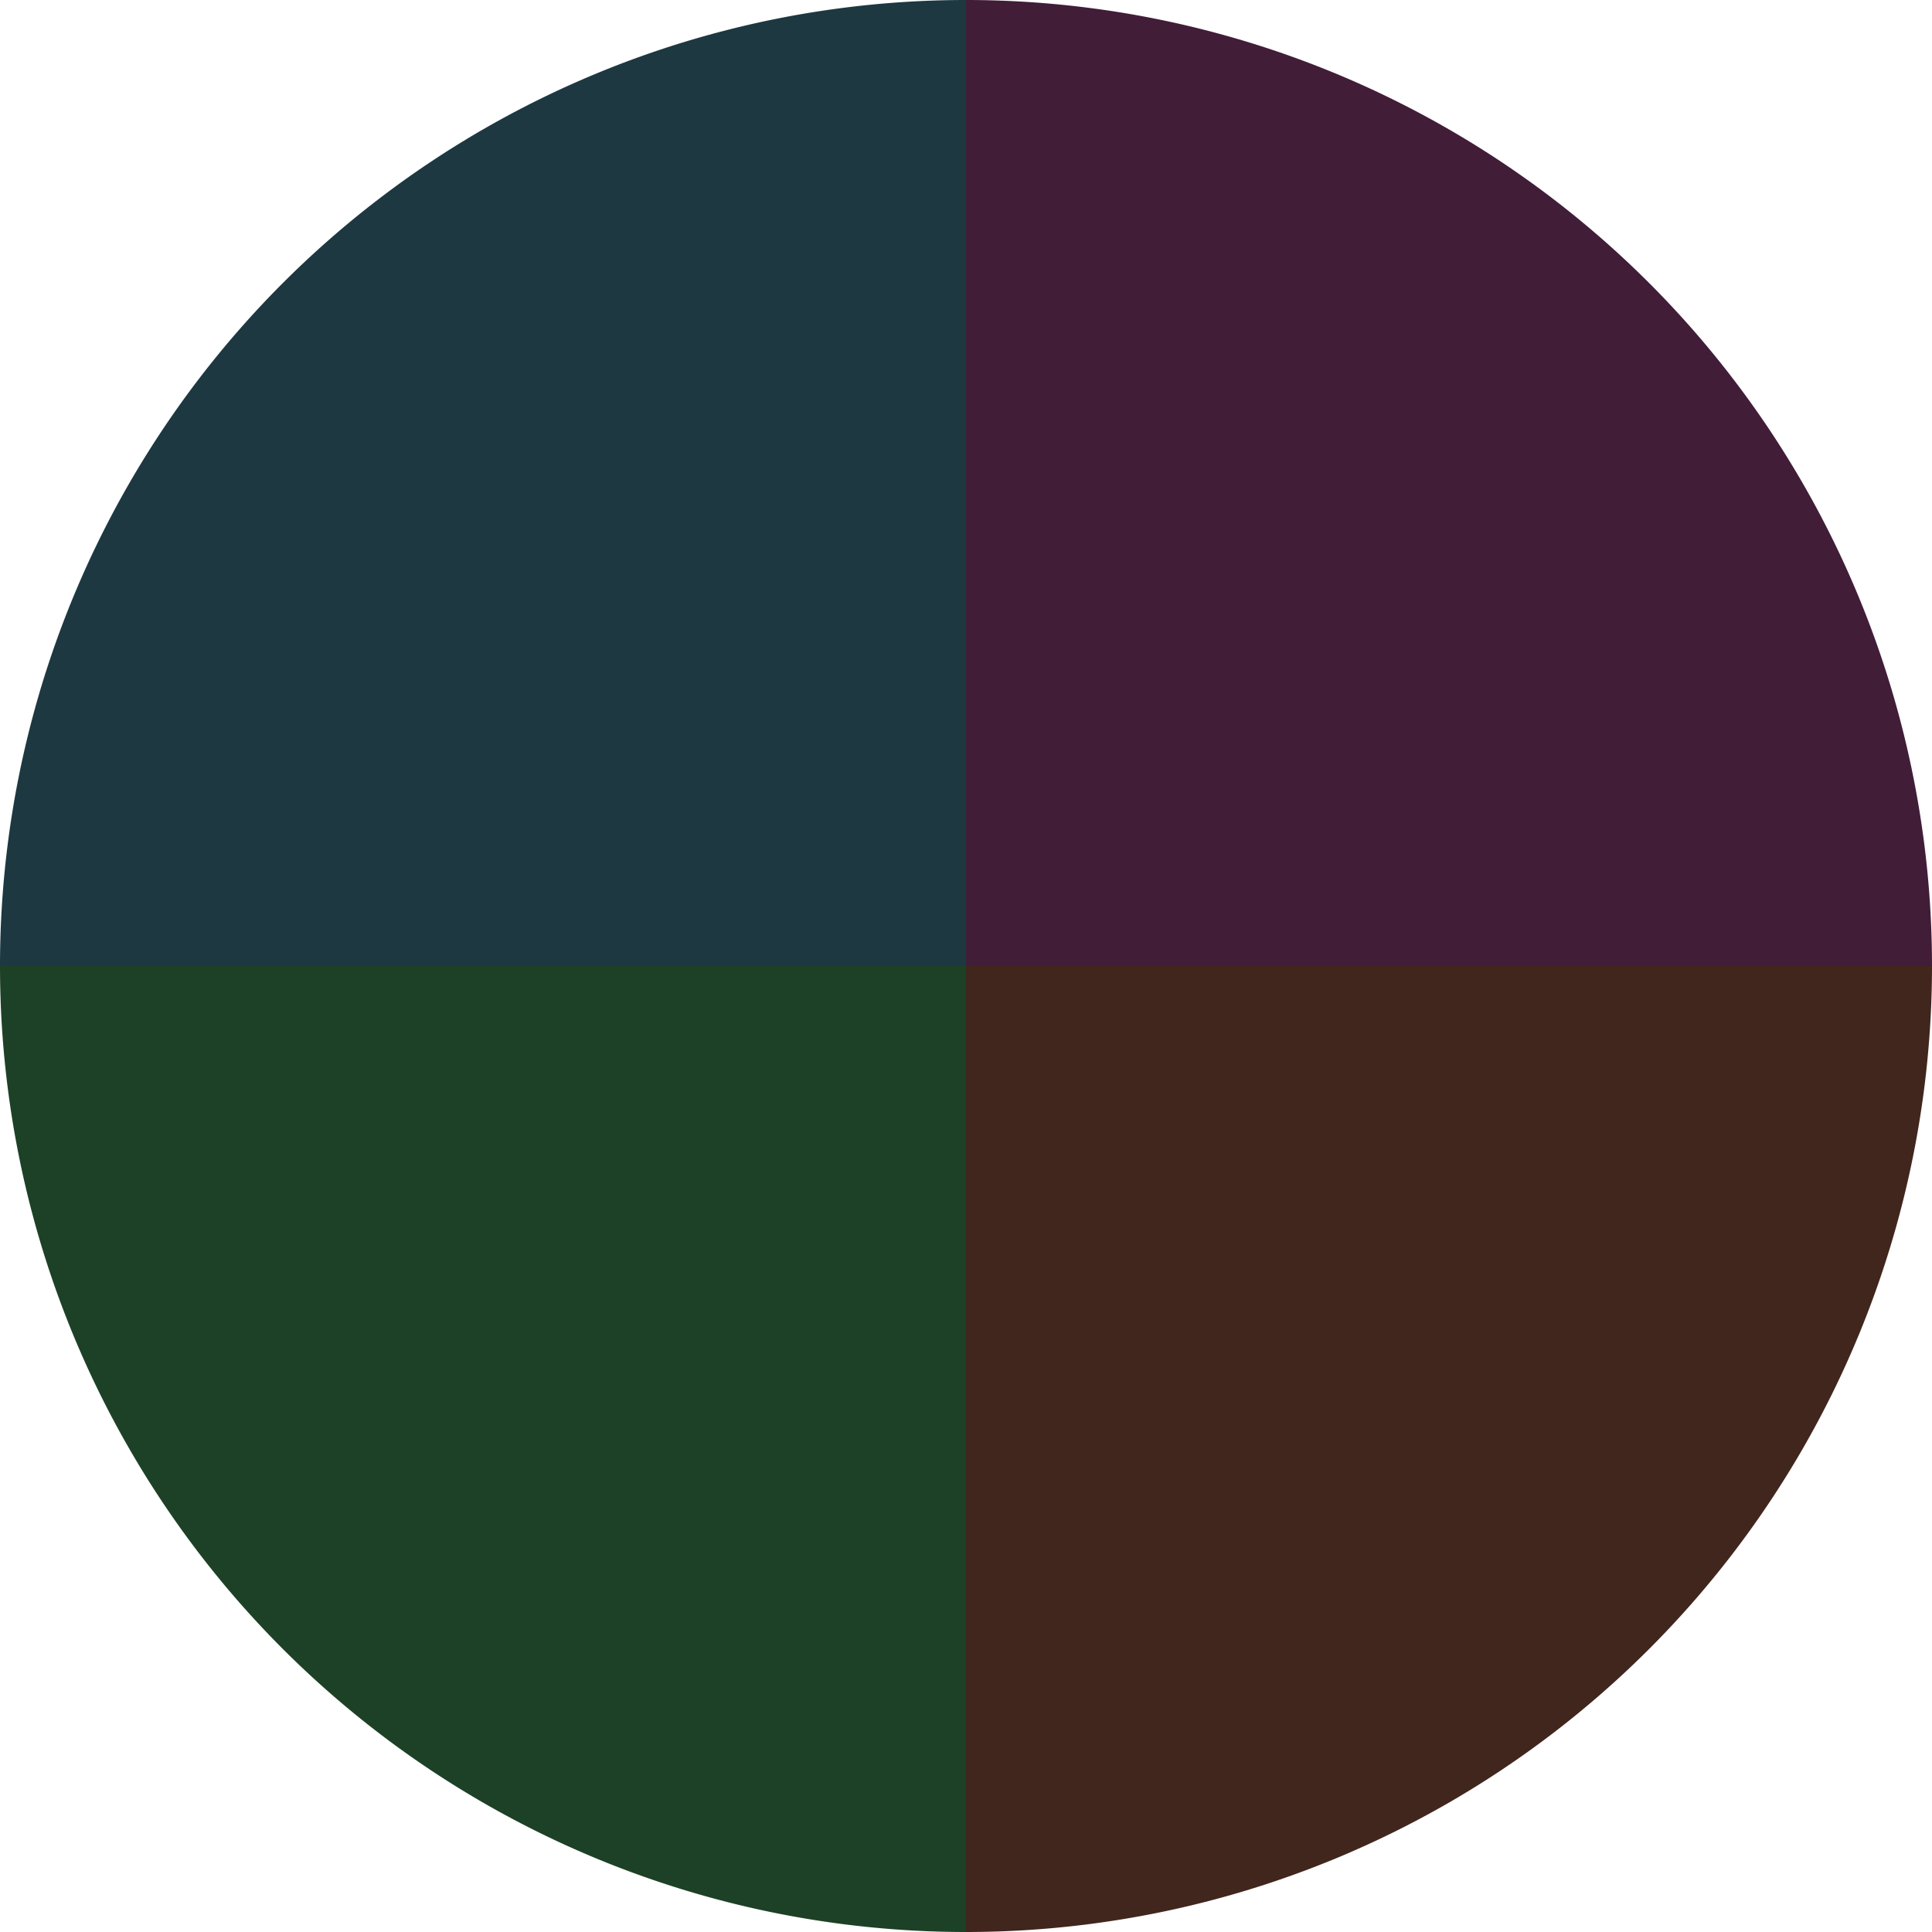
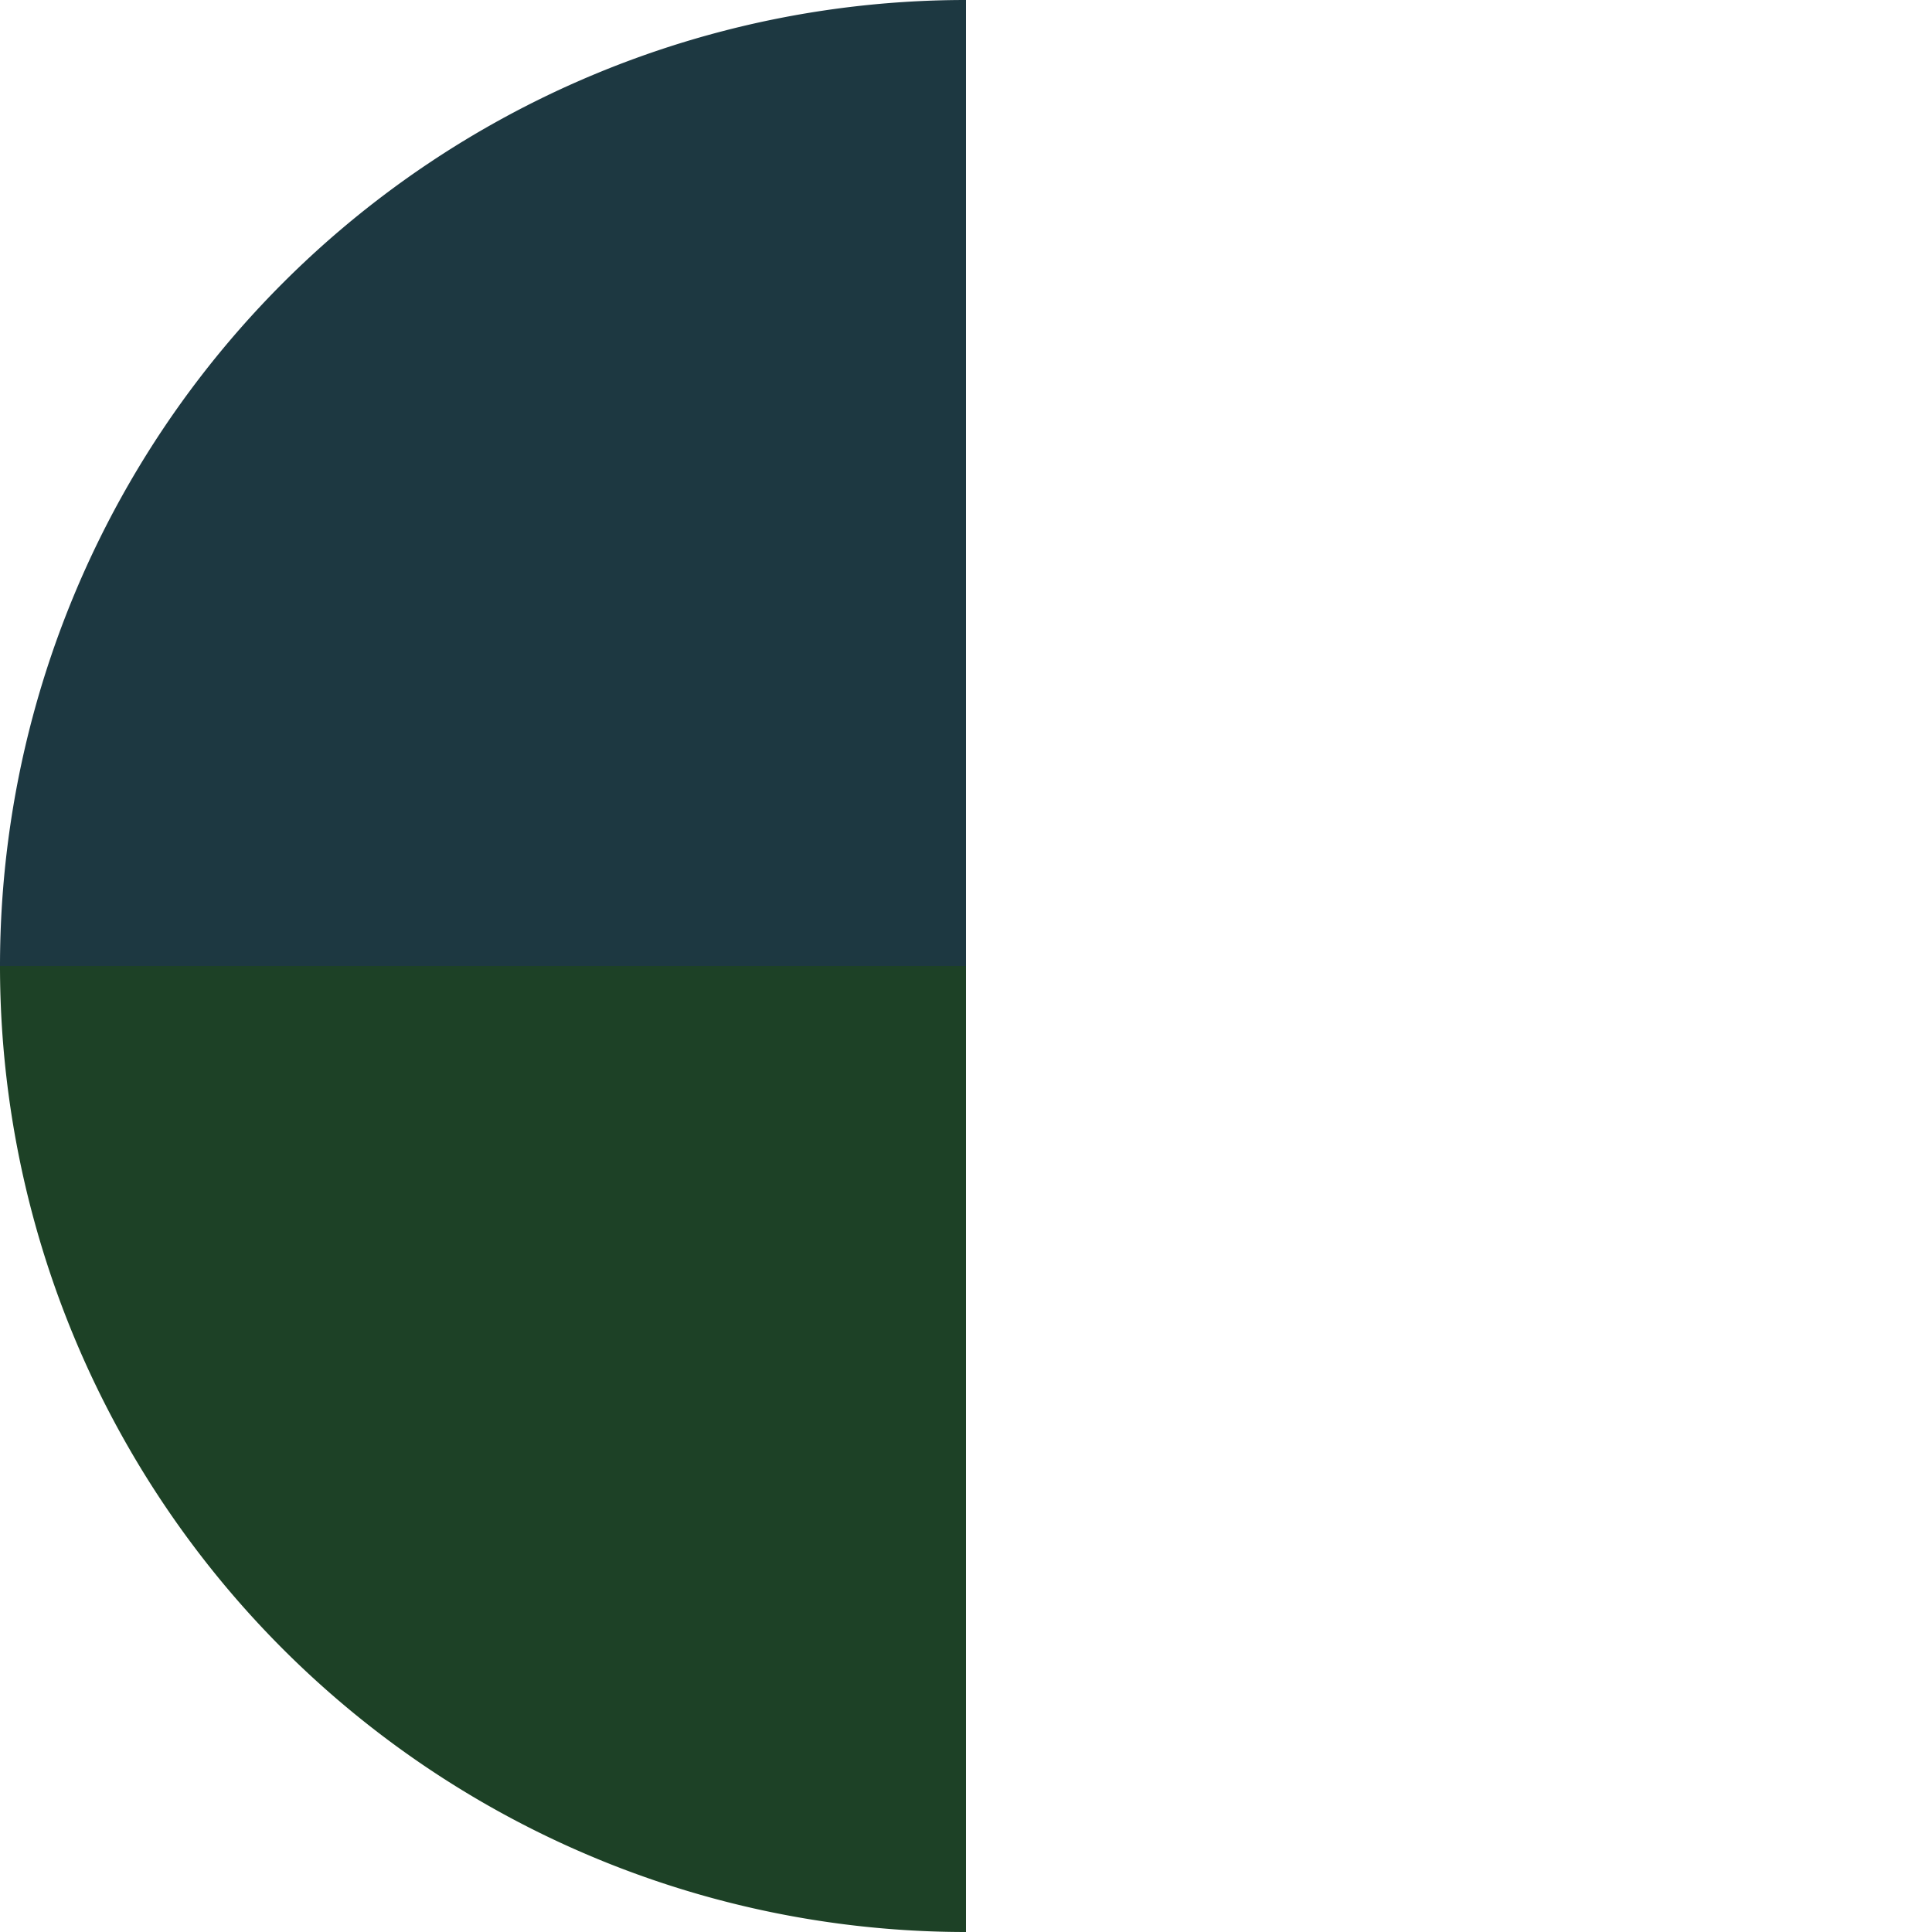
<svg xmlns="http://www.w3.org/2000/svg" width="500" height="500" viewBox="-1 -1 2 2">
-   <path d="M 0 -1               A 1,1 0 0,1 1 0             L 0,0              z" fill="#411d38" />
-   <path d="M 1 0               A 1,1 0 0,1 0 1             L 0,0              z" fill="#41261d" />
  <path d="M 0 1               A 1,1 0 0,1 -1 0             L 0,0              z" fill="#1d4126" />
  <path d="M -1 0               A 1,1 0 0,1 -0 -1             L 0,0              z" fill="#1d3841" />
</svg>